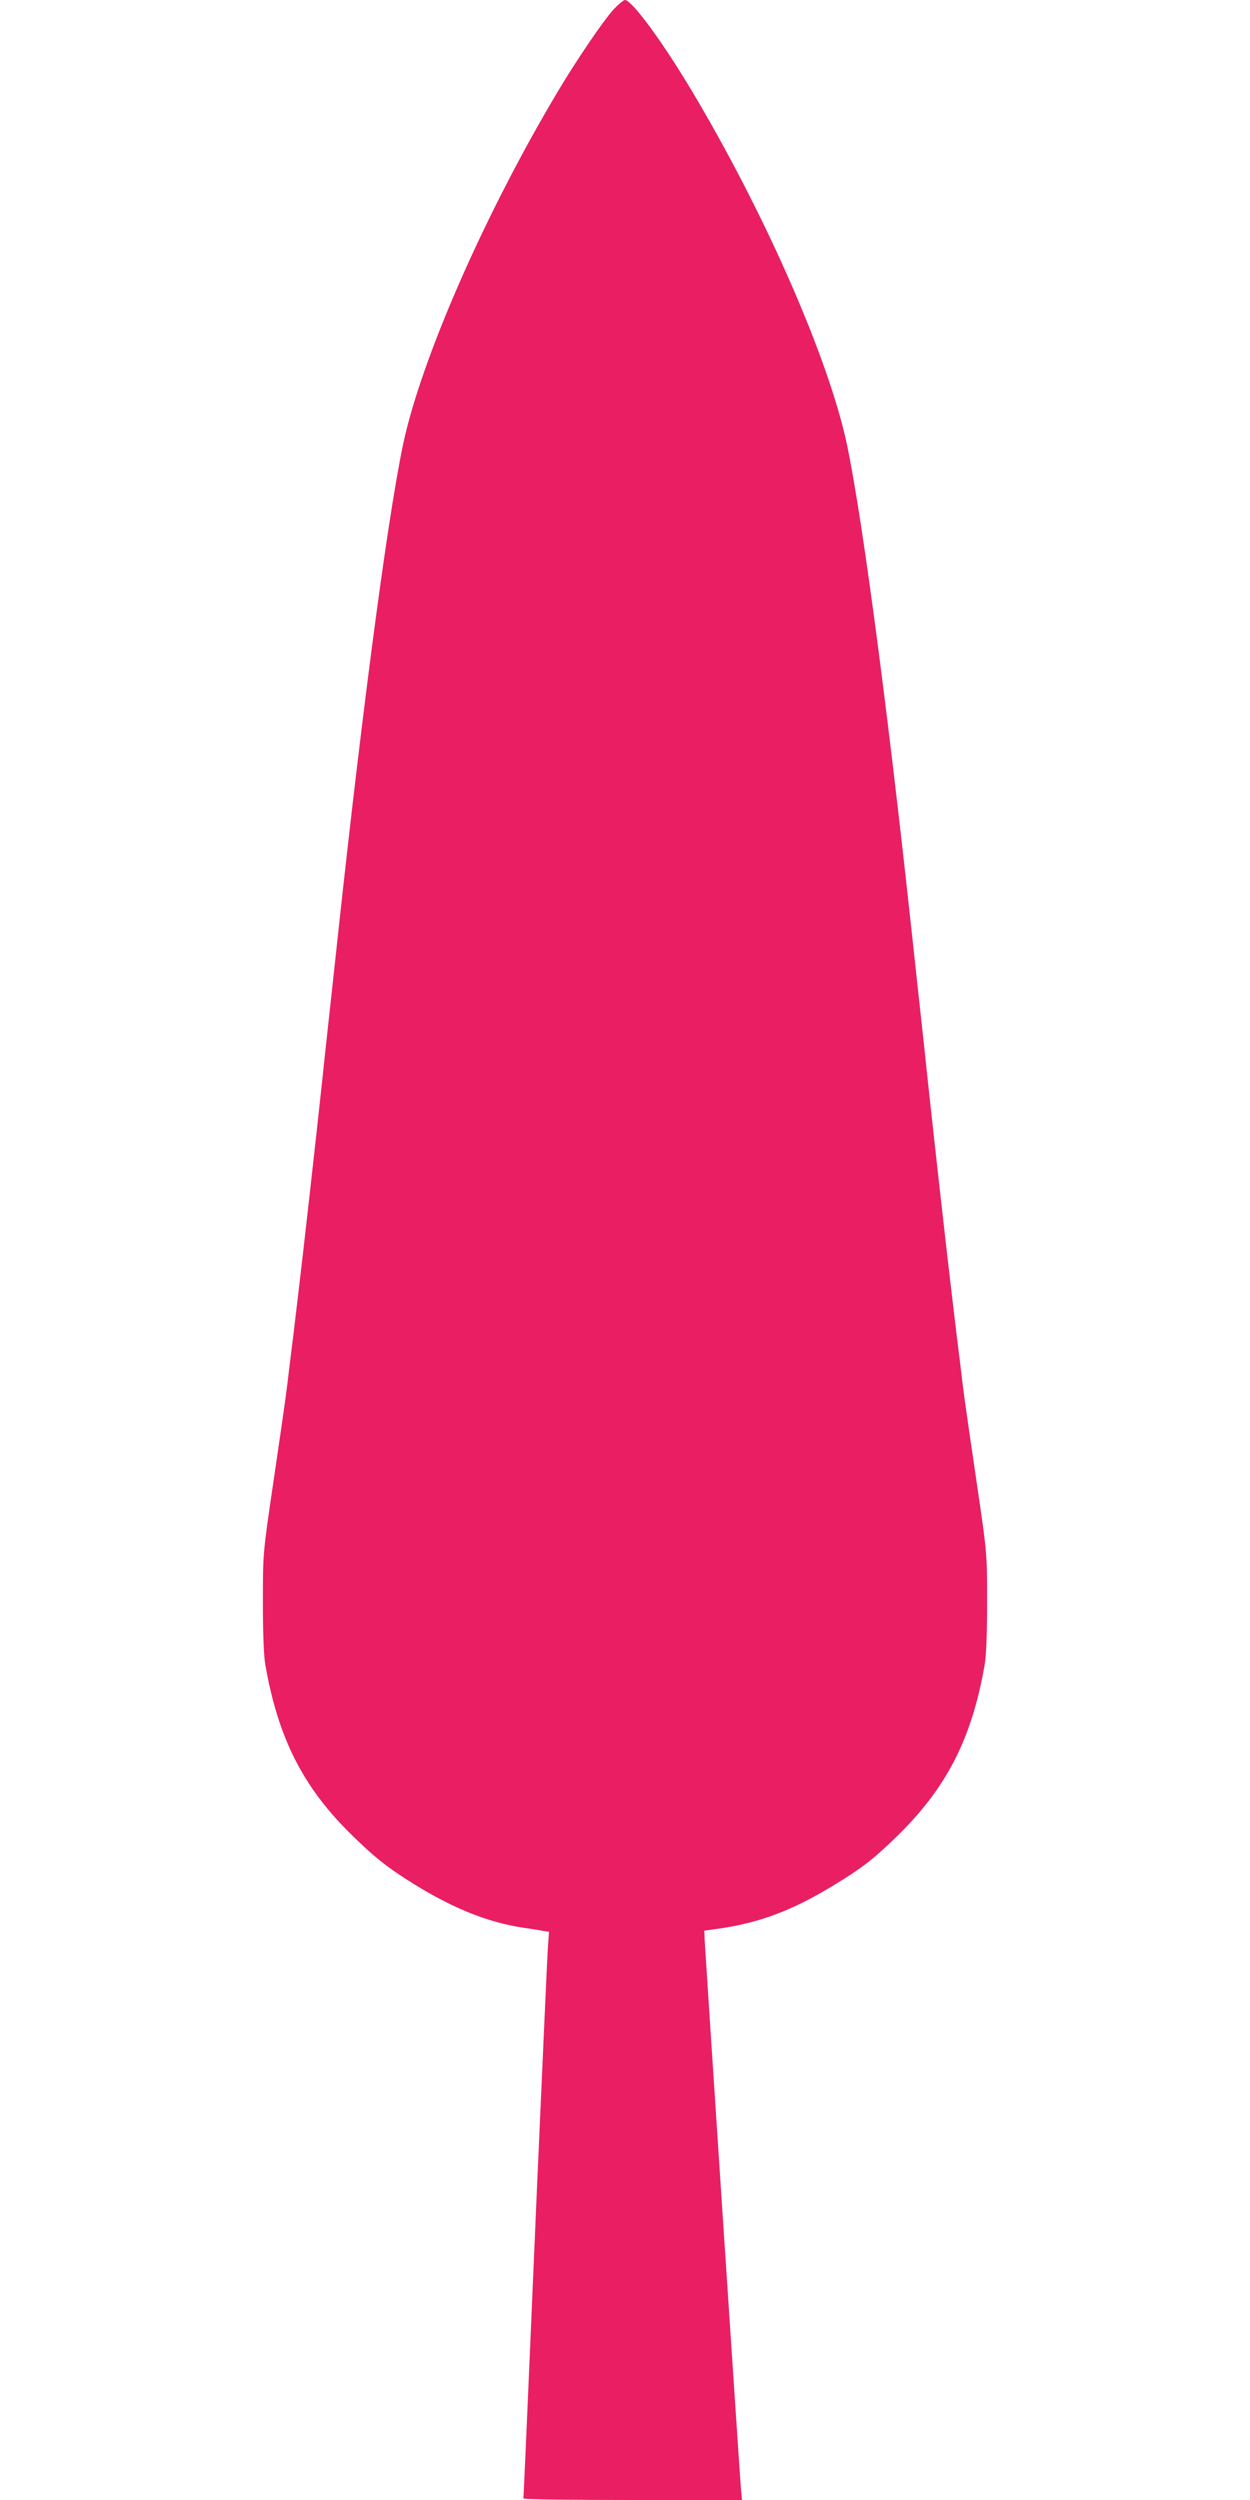
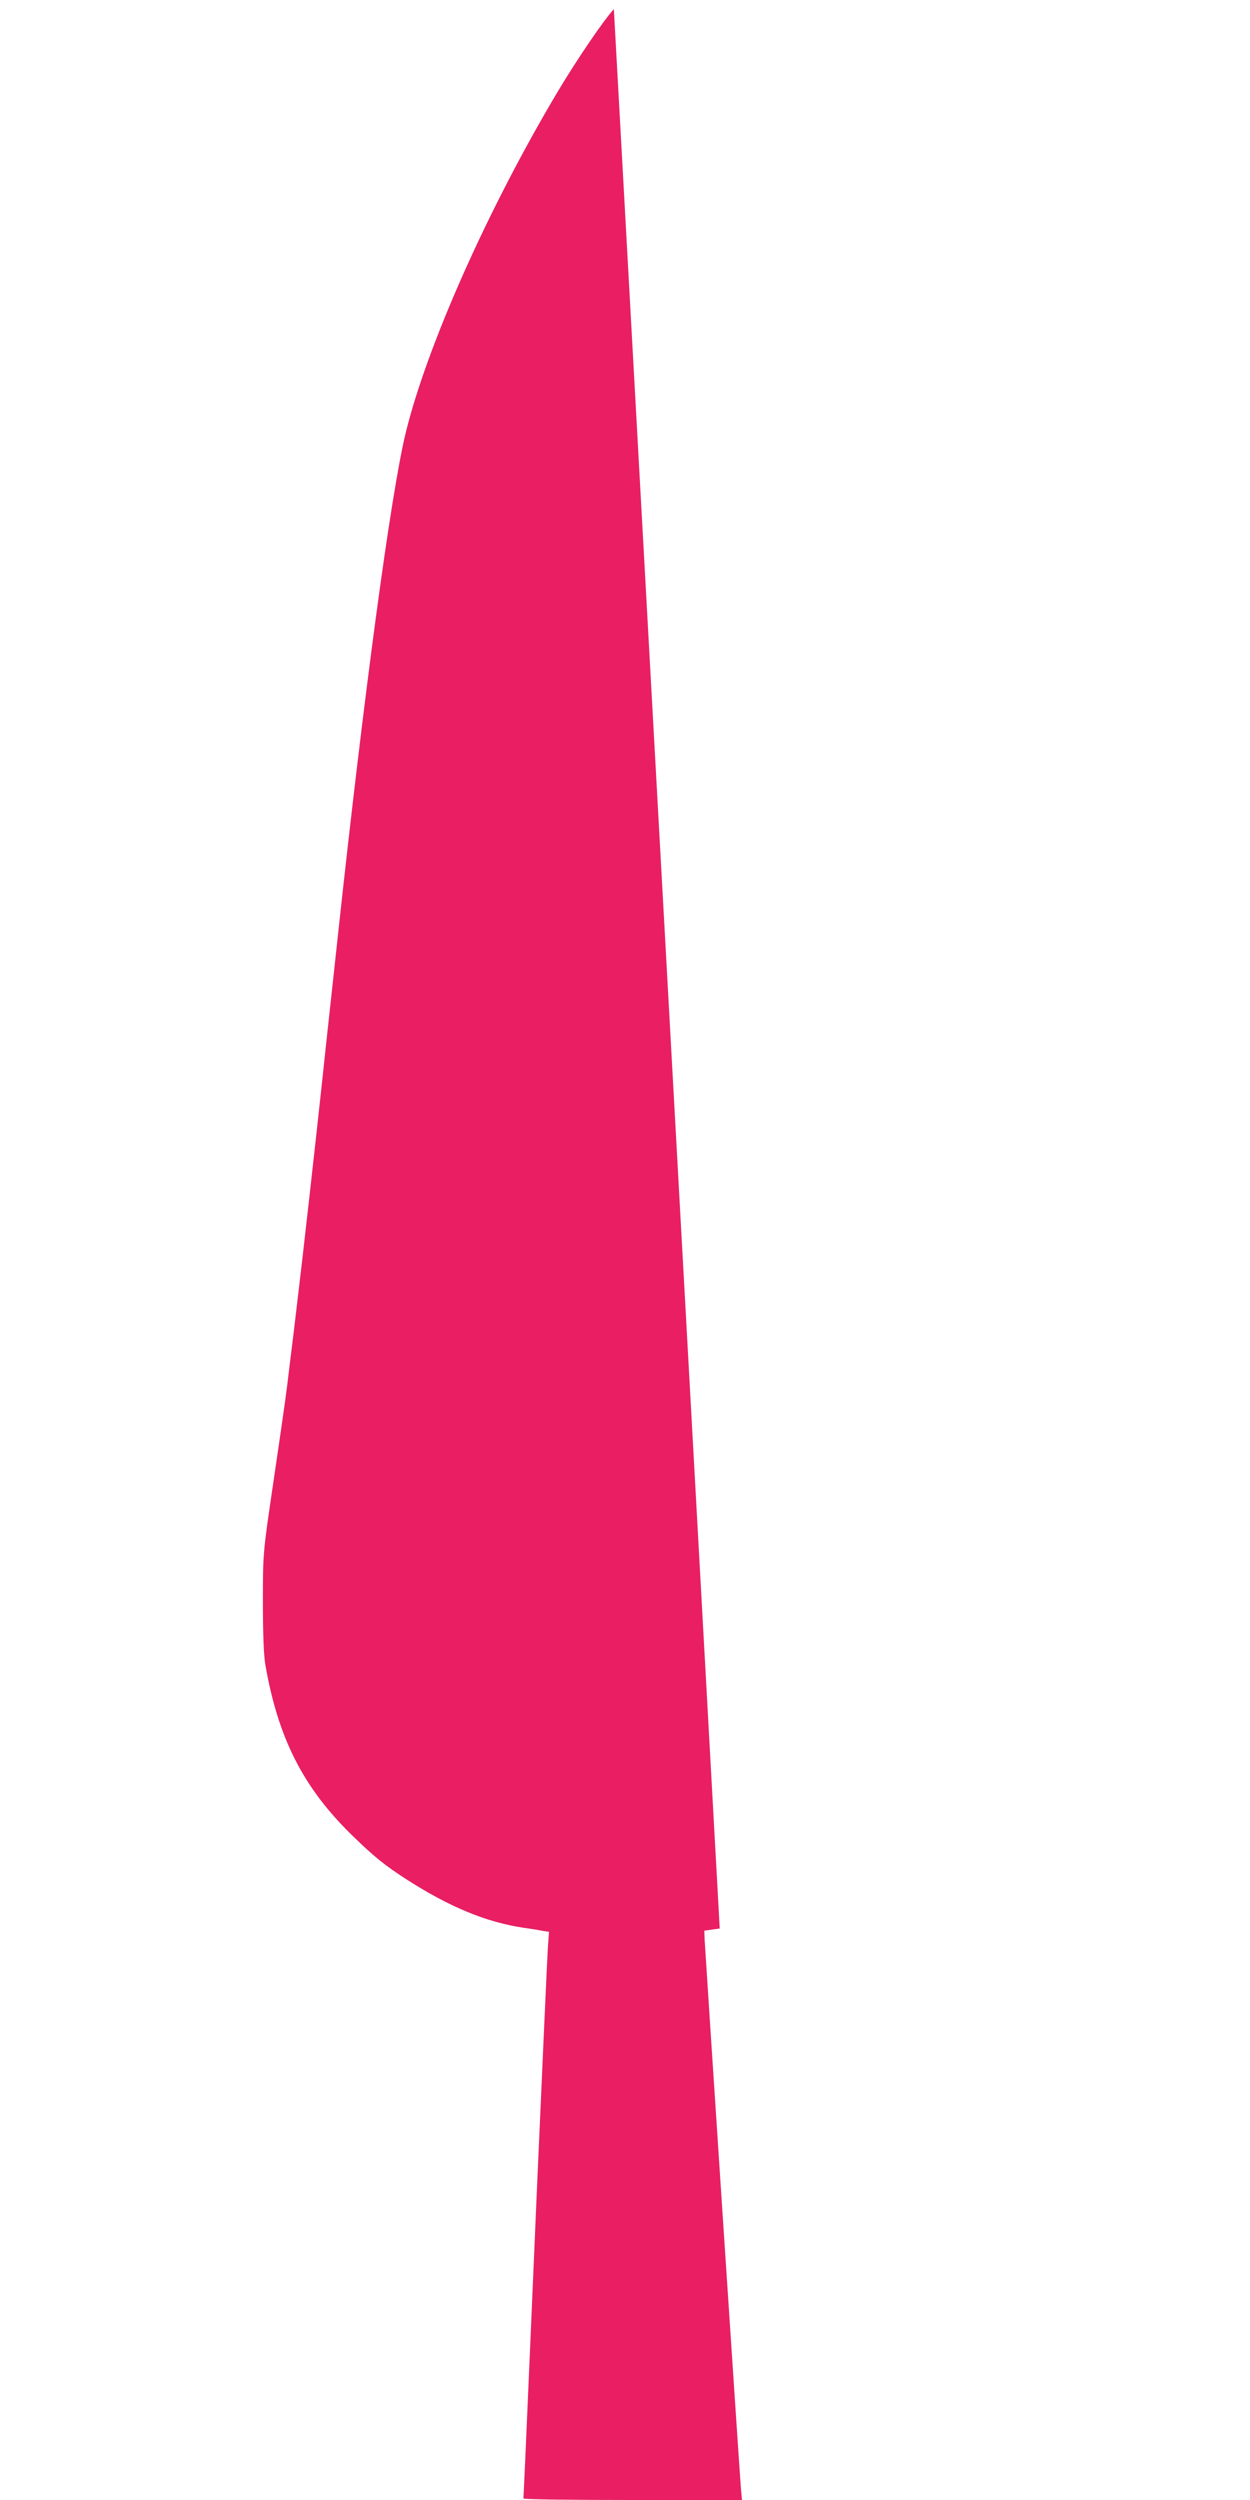
<svg xmlns="http://www.w3.org/2000/svg" version="1.0" width="640pt" height="1280pt" viewBox="0 0 640 1280" preserveAspectRatio="xMidYMid meet">
  <g transform="translate(0,1280) scale(0.1,-0.1)" fill="#e91e63" stroke="none">
-     <path d="M3143 12753 c-51 -54 -190 -259 -285 -418 -360 -603 -674 -1310 -782 -1756 -76 -318 -212 -1327 -346 -2569 -22 -206 -45 -413 -50 -460 -5 -47 -19 -173 -30 -280 -36 -335 -100 -906 -126 -1120 -13 -113 -31 -261 -40 -330 -18 -155 -22 -184 -86 -620 -52 -352 -52 -357 -52 -600 0 -153 4 -273 12 -320 65 -379 195 -635 449 -881 110 -107 165 -151 275 -222 220 -141 406 -218 597 -247 36 -5 81 -12 99 -16 l33 -5 -6 -82 c-3 -45 -28 -602 -56 -1237 -27 -635 -54 -1249 -59 -1365 -5 -116 -10 -213 -10 -217 0 -5 252 -8 559 -8 l560 0 -5 53 c-5 52 -181 2719 -186 2812 l-2 50 79 11 c204 30 370 92 573 215 150 91 205 132 326 249 261 252 392 506 458 890 8 47 12 167 12 320 0 243 0 248 -52 600 -64 436 -68 465 -86 620 -9 69 -27 217 -40 330 -26 214 -90 785 -126 1120 -11 107 -25 233 -30 280 -5 47 -28 254 -50 460 -134 1242 -270 2251 -346 2569 -108 446 -422 1153 -782 1756 -149 250 -307 465 -342 465 -7 0 -33 -21 -57 -47z" />
+     <path d="M3143 12753 c-51 -54 -190 -259 -285 -418 -360 -603 -674 -1310 -782 -1756 -76 -318 -212 -1327 -346 -2569 -22 -206 -45 -413 -50 -460 -5 -47 -19 -173 -30 -280 -36 -335 -100 -906 -126 -1120 -13 -113 -31 -261 -40 -330 -18 -155 -22 -184 -86 -620 -52 -352 -52 -357 -52 -600 0 -153 4 -273 12 -320 65 -379 195 -635 449 -881 110 -107 165 -151 275 -222 220 -141 406 -218 597 -247 36 -5 81 -12 99 -16 l33 -5 -6 -82 c-3 -45 -28 -602 -56 -1237 -27 -635 -54 -1249 -59 -1365 -5 -116 -10 -213 -10 -217 0 -5 252 -8 559 -8 l560 0 -5 53 c-5 52 -181 2719 -186 2812 l-2 50 79 11 z" />
  </g>
</svg>